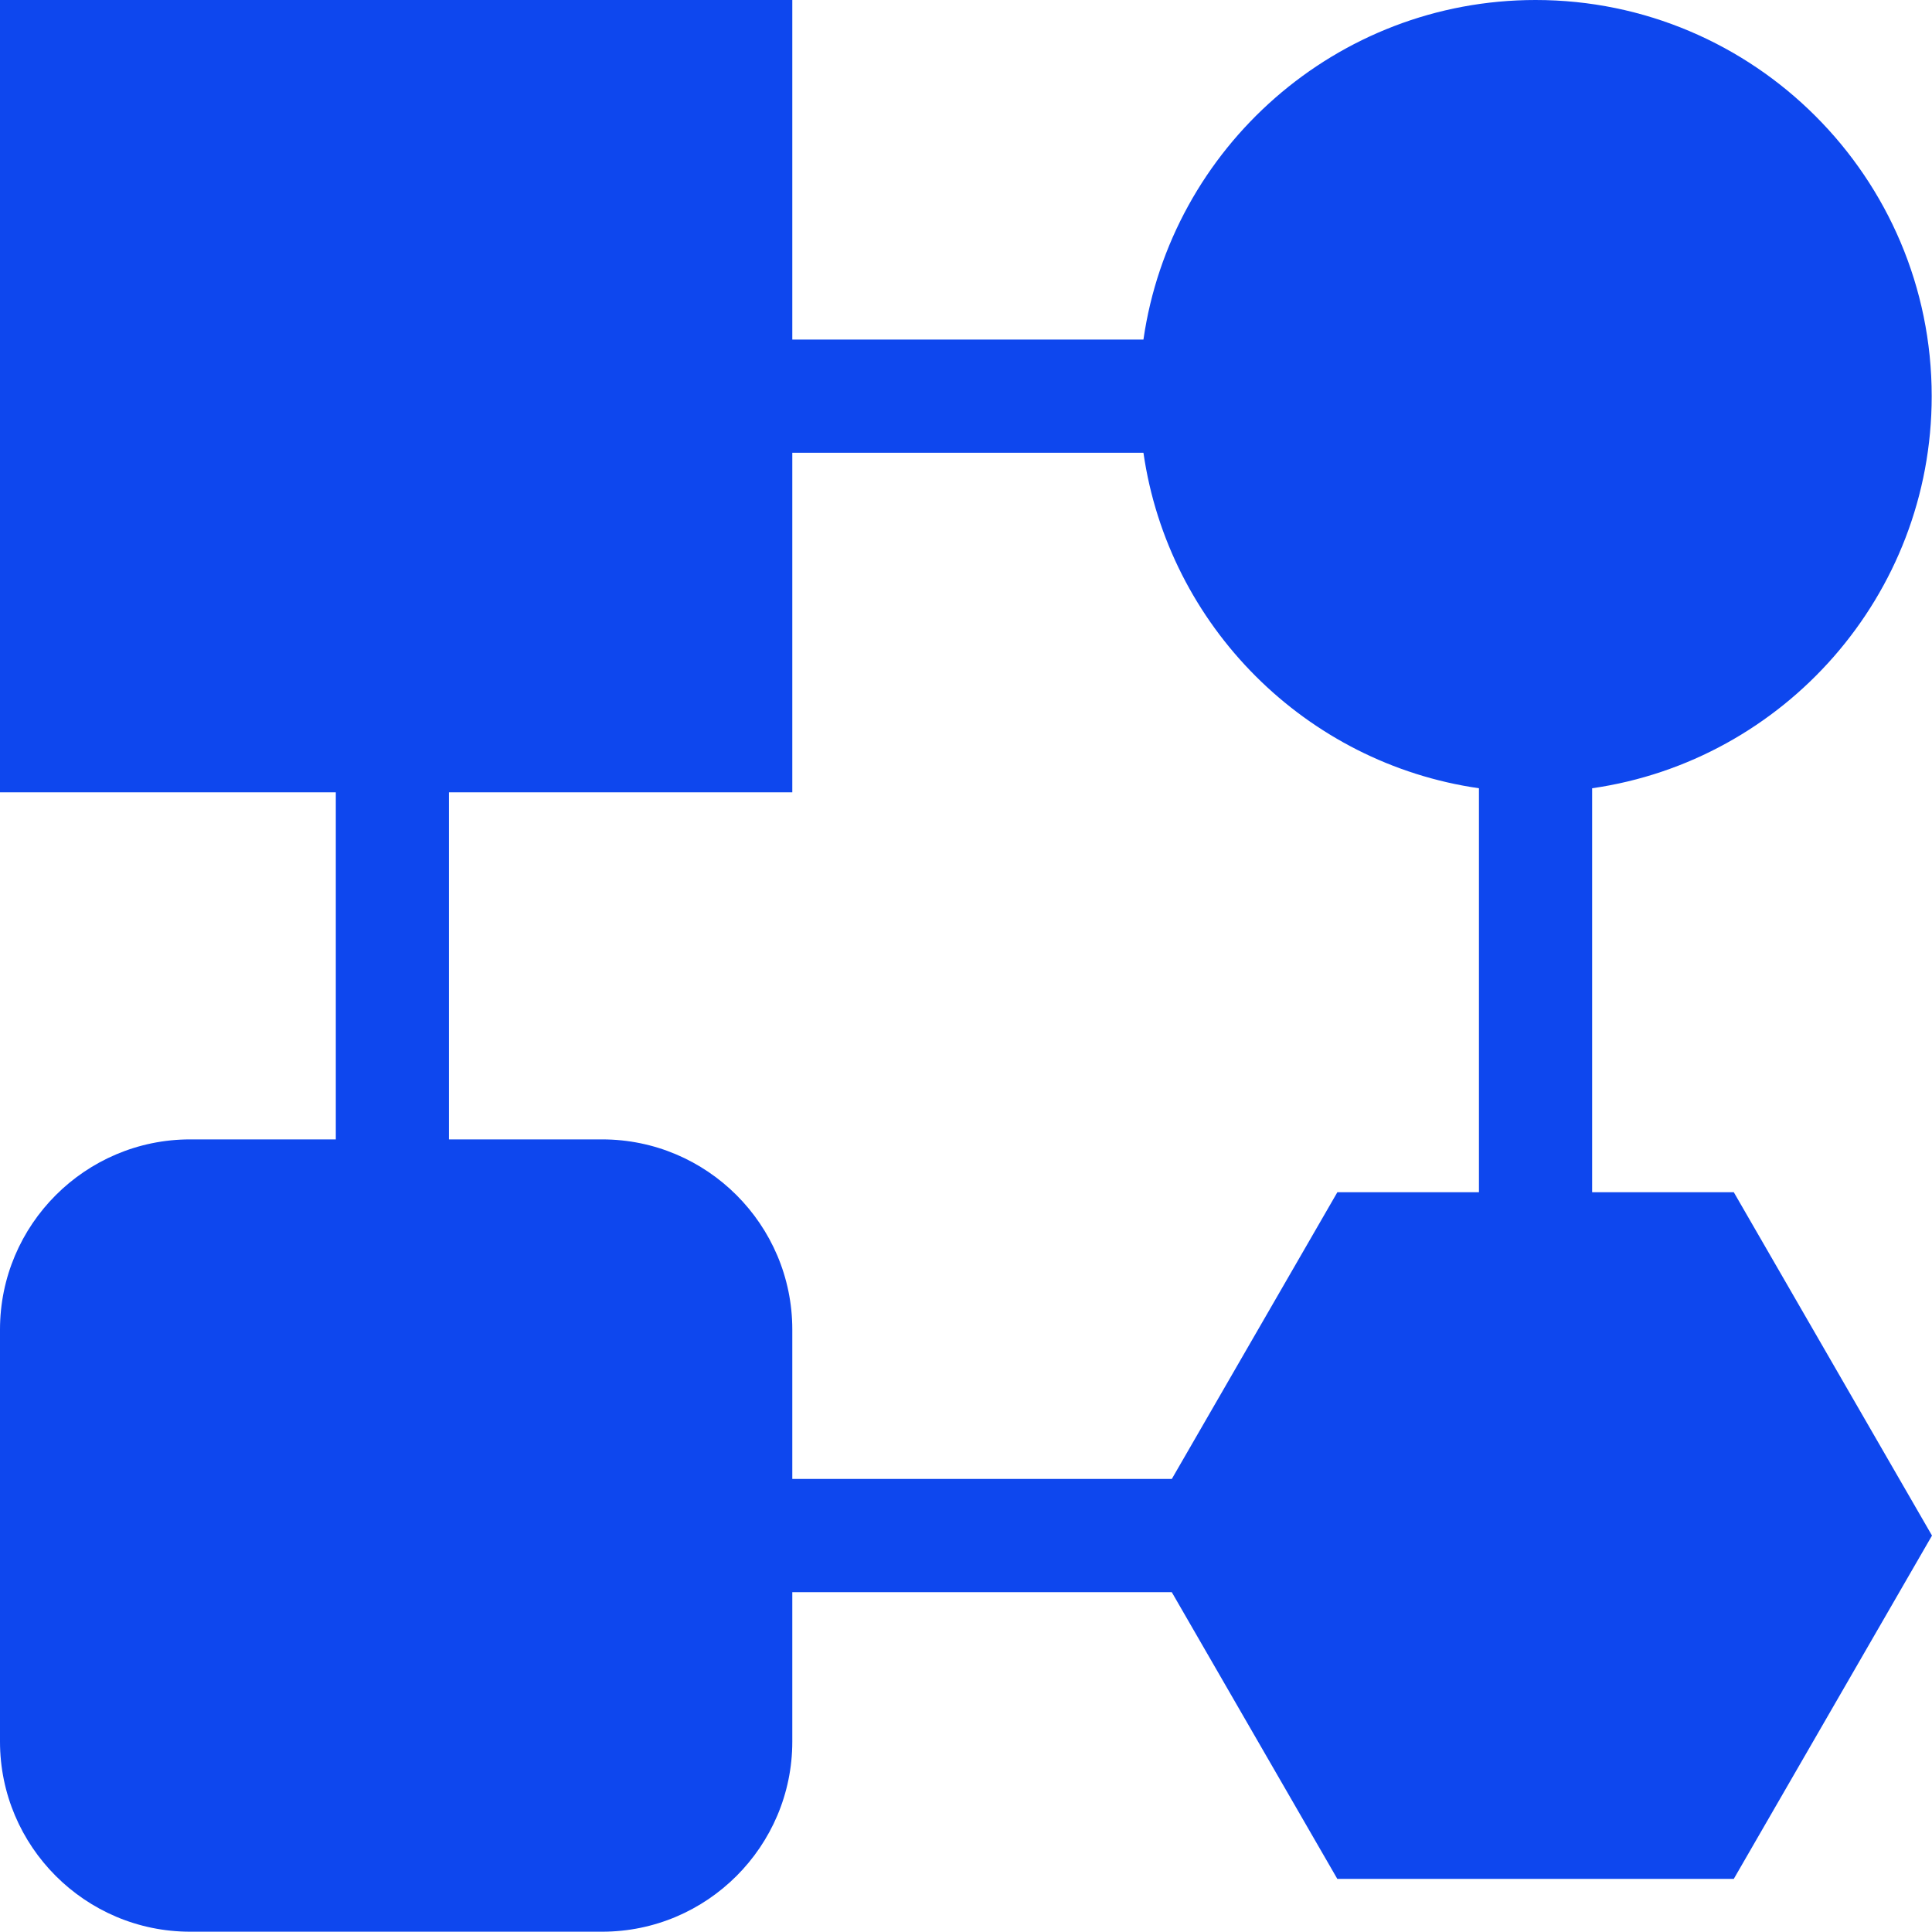
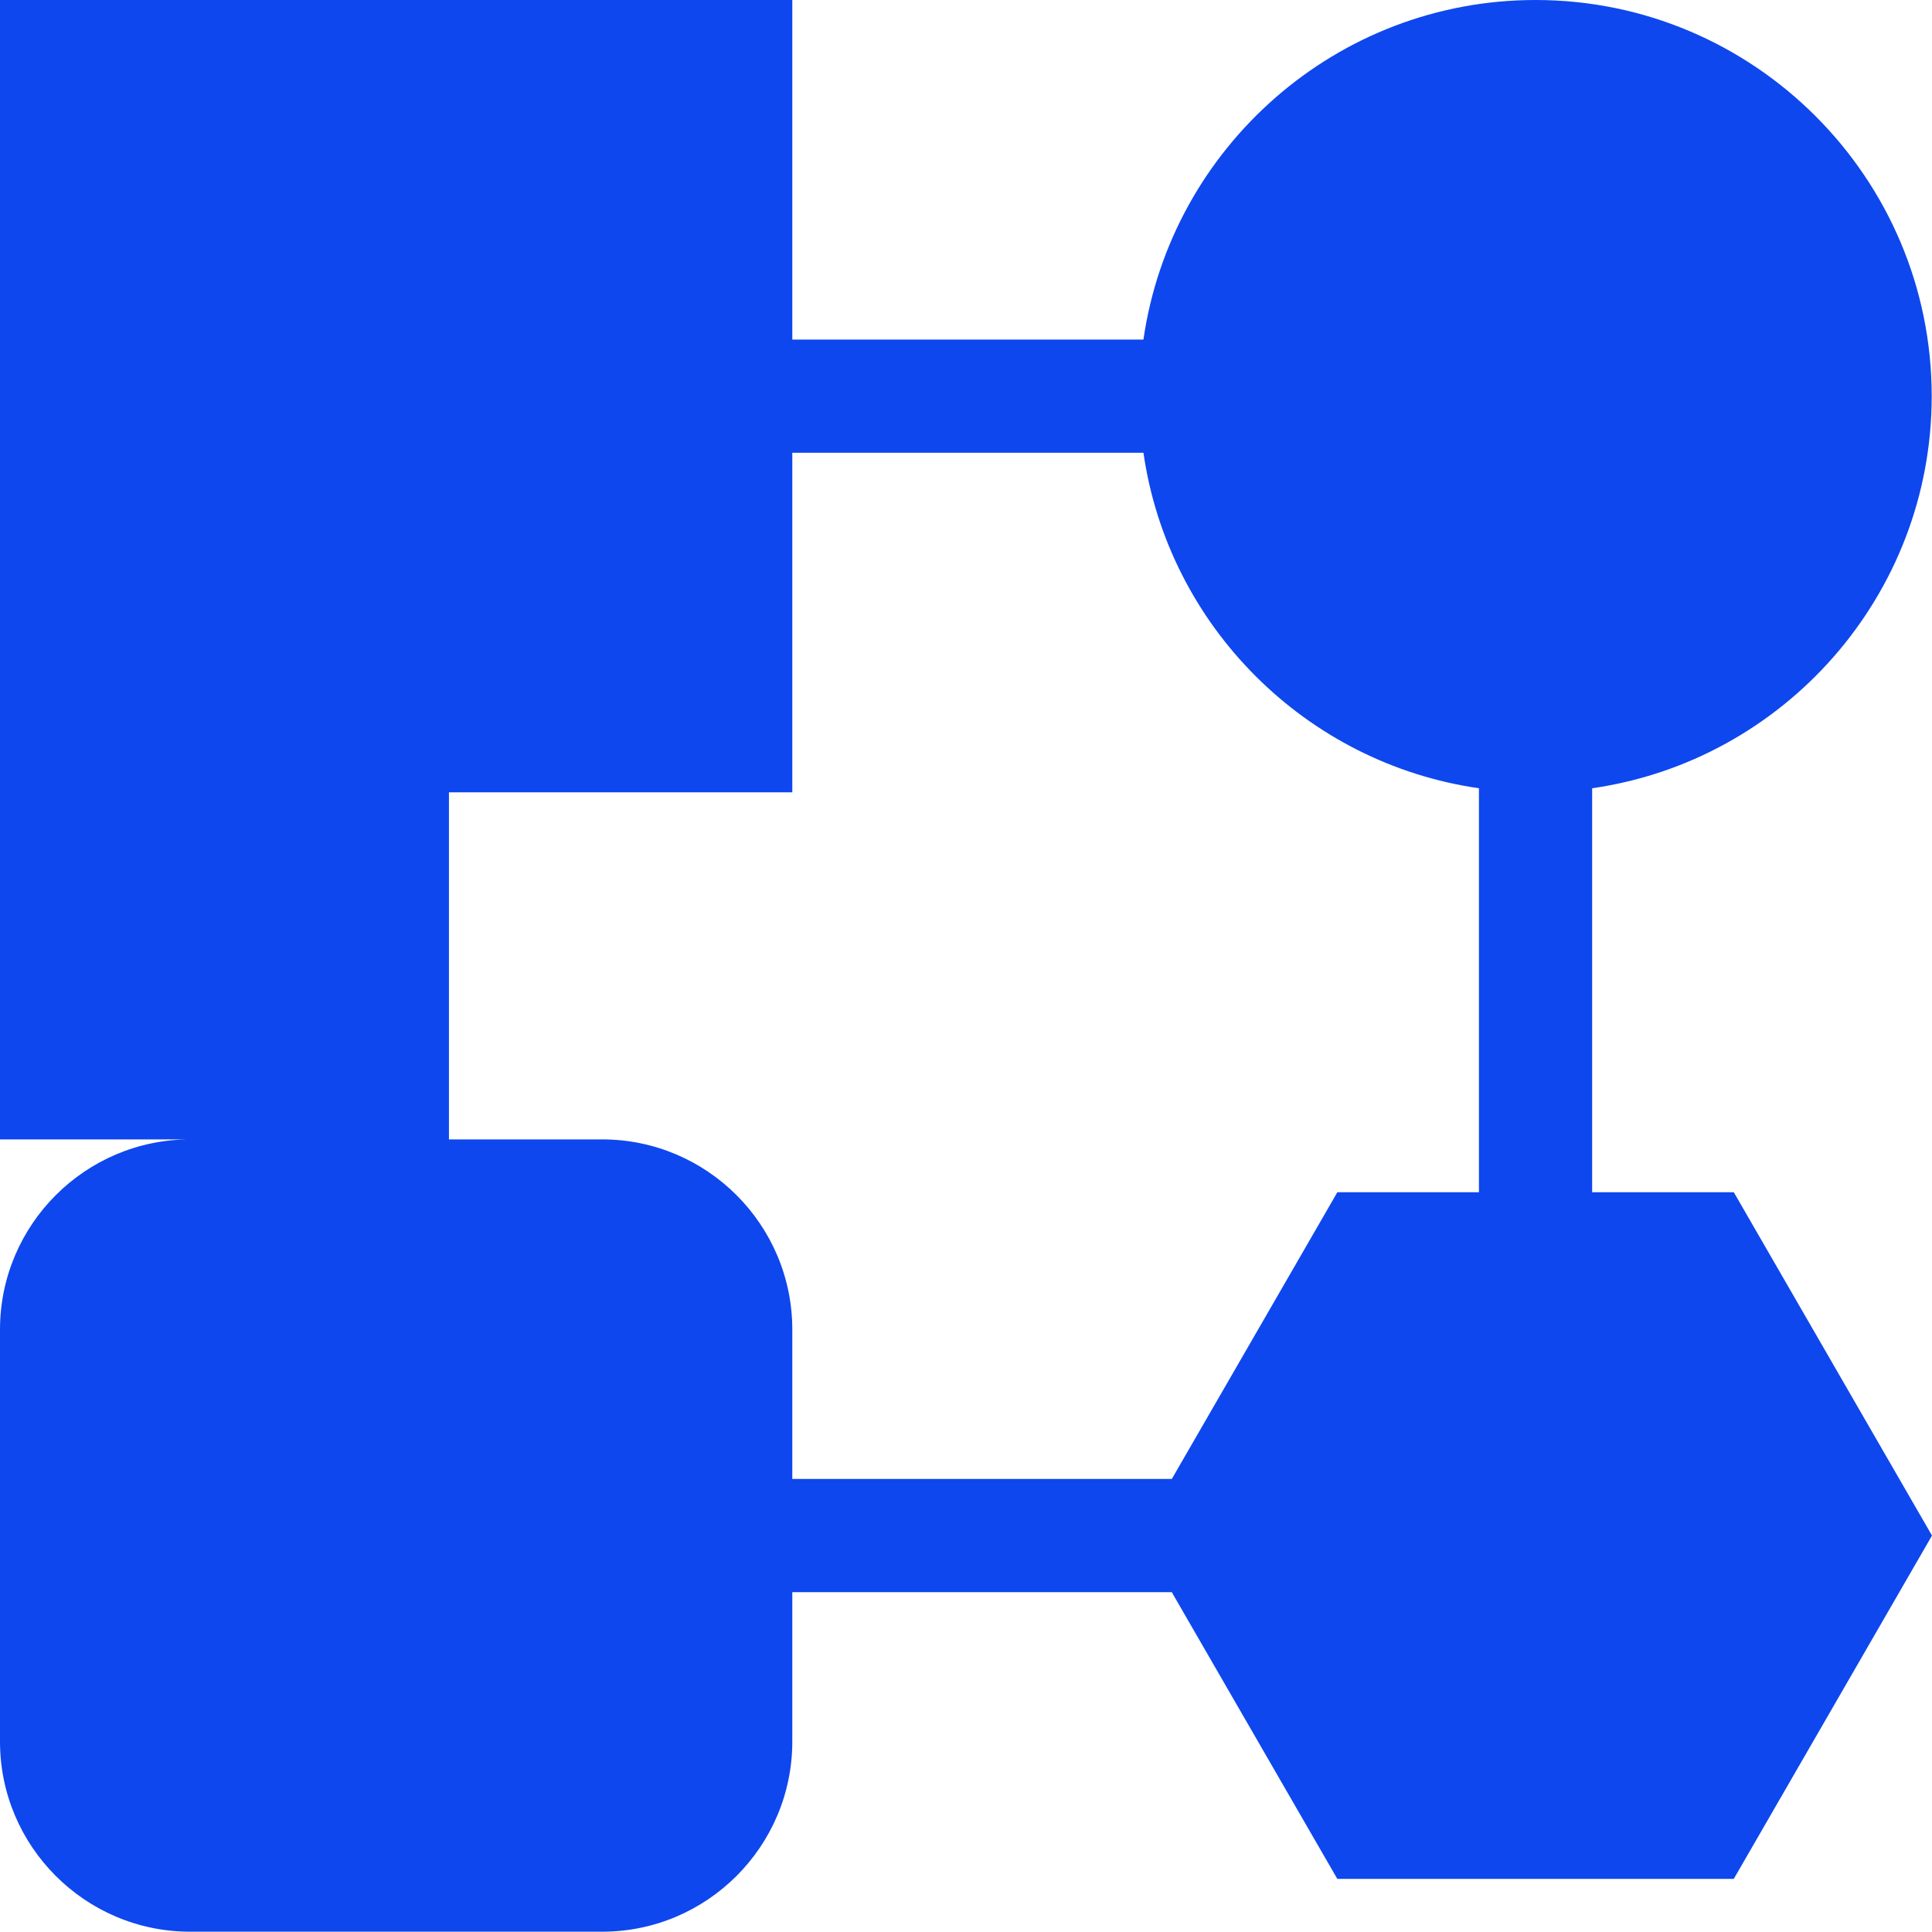
<svg xmlns="http://www.w3.org/2000/svg" width="32" height="32" viewBox="0 0 32 32" fill="none">
-   <path d="M28.717 19.747H26.371V13.056C29.547 12.6 31.995 9.861 31.995 6.562C31.995 2.943 29.052 0 25.434 0C22.134 0 19.396 2.449 18.939 5.624H13.123V0H0V13.123H5.562V18.872H3.149C1.413 18.872 0 20.285 0 22.022V28.846C0 30.582 1.413 31.995 3.149 31.995H9.974C11.71 31.995 13.123 30.582 13.123 28.846V26.371H19.408L22.15 31.12H28.717L32 25.434L28.717 19.747ZM9.974 18.872H7.436V13.123H13.123V7.499H18.939C19.352 10.368 21.627 12.643 24.496 13.056V19.747H22.151L19.409 24.496H13.123V22.021C13.123 20.285 11.71 18.872 9.974 18.872Z" fill="#0E47EE" />
+   <path d="M28.717 19.747H26.371V13.056C29.547 12.6 31.995 9.861 31.995 6.562C31.995 2.943 29.052 0 25.434 0C22.134 0 19.396 2.449 18.939 5.624H13.123V0H0V13.123V18.872H3.149C1.413 18.872 0 20.285 0 22.022V28.846C0 30.582 1.413 31.995 3.149 31.995H9.974C11.71 31.995 13.123 30.582 13.123 28.846V26.371H19.408L22.15 31.12H28.717L32 25.434L28.717 19.747ZM9.974 18.872H7.436V13.123H13.123V7.499H18.939C19.352 10.368 21.627 12.643 24.496 13.056V19.747H22.151L19.409 24.496H13.123V22.021C13.123 20.285 11.71 18.872 9.974 18.872Z" fill="#0E47EE" />
</svg>